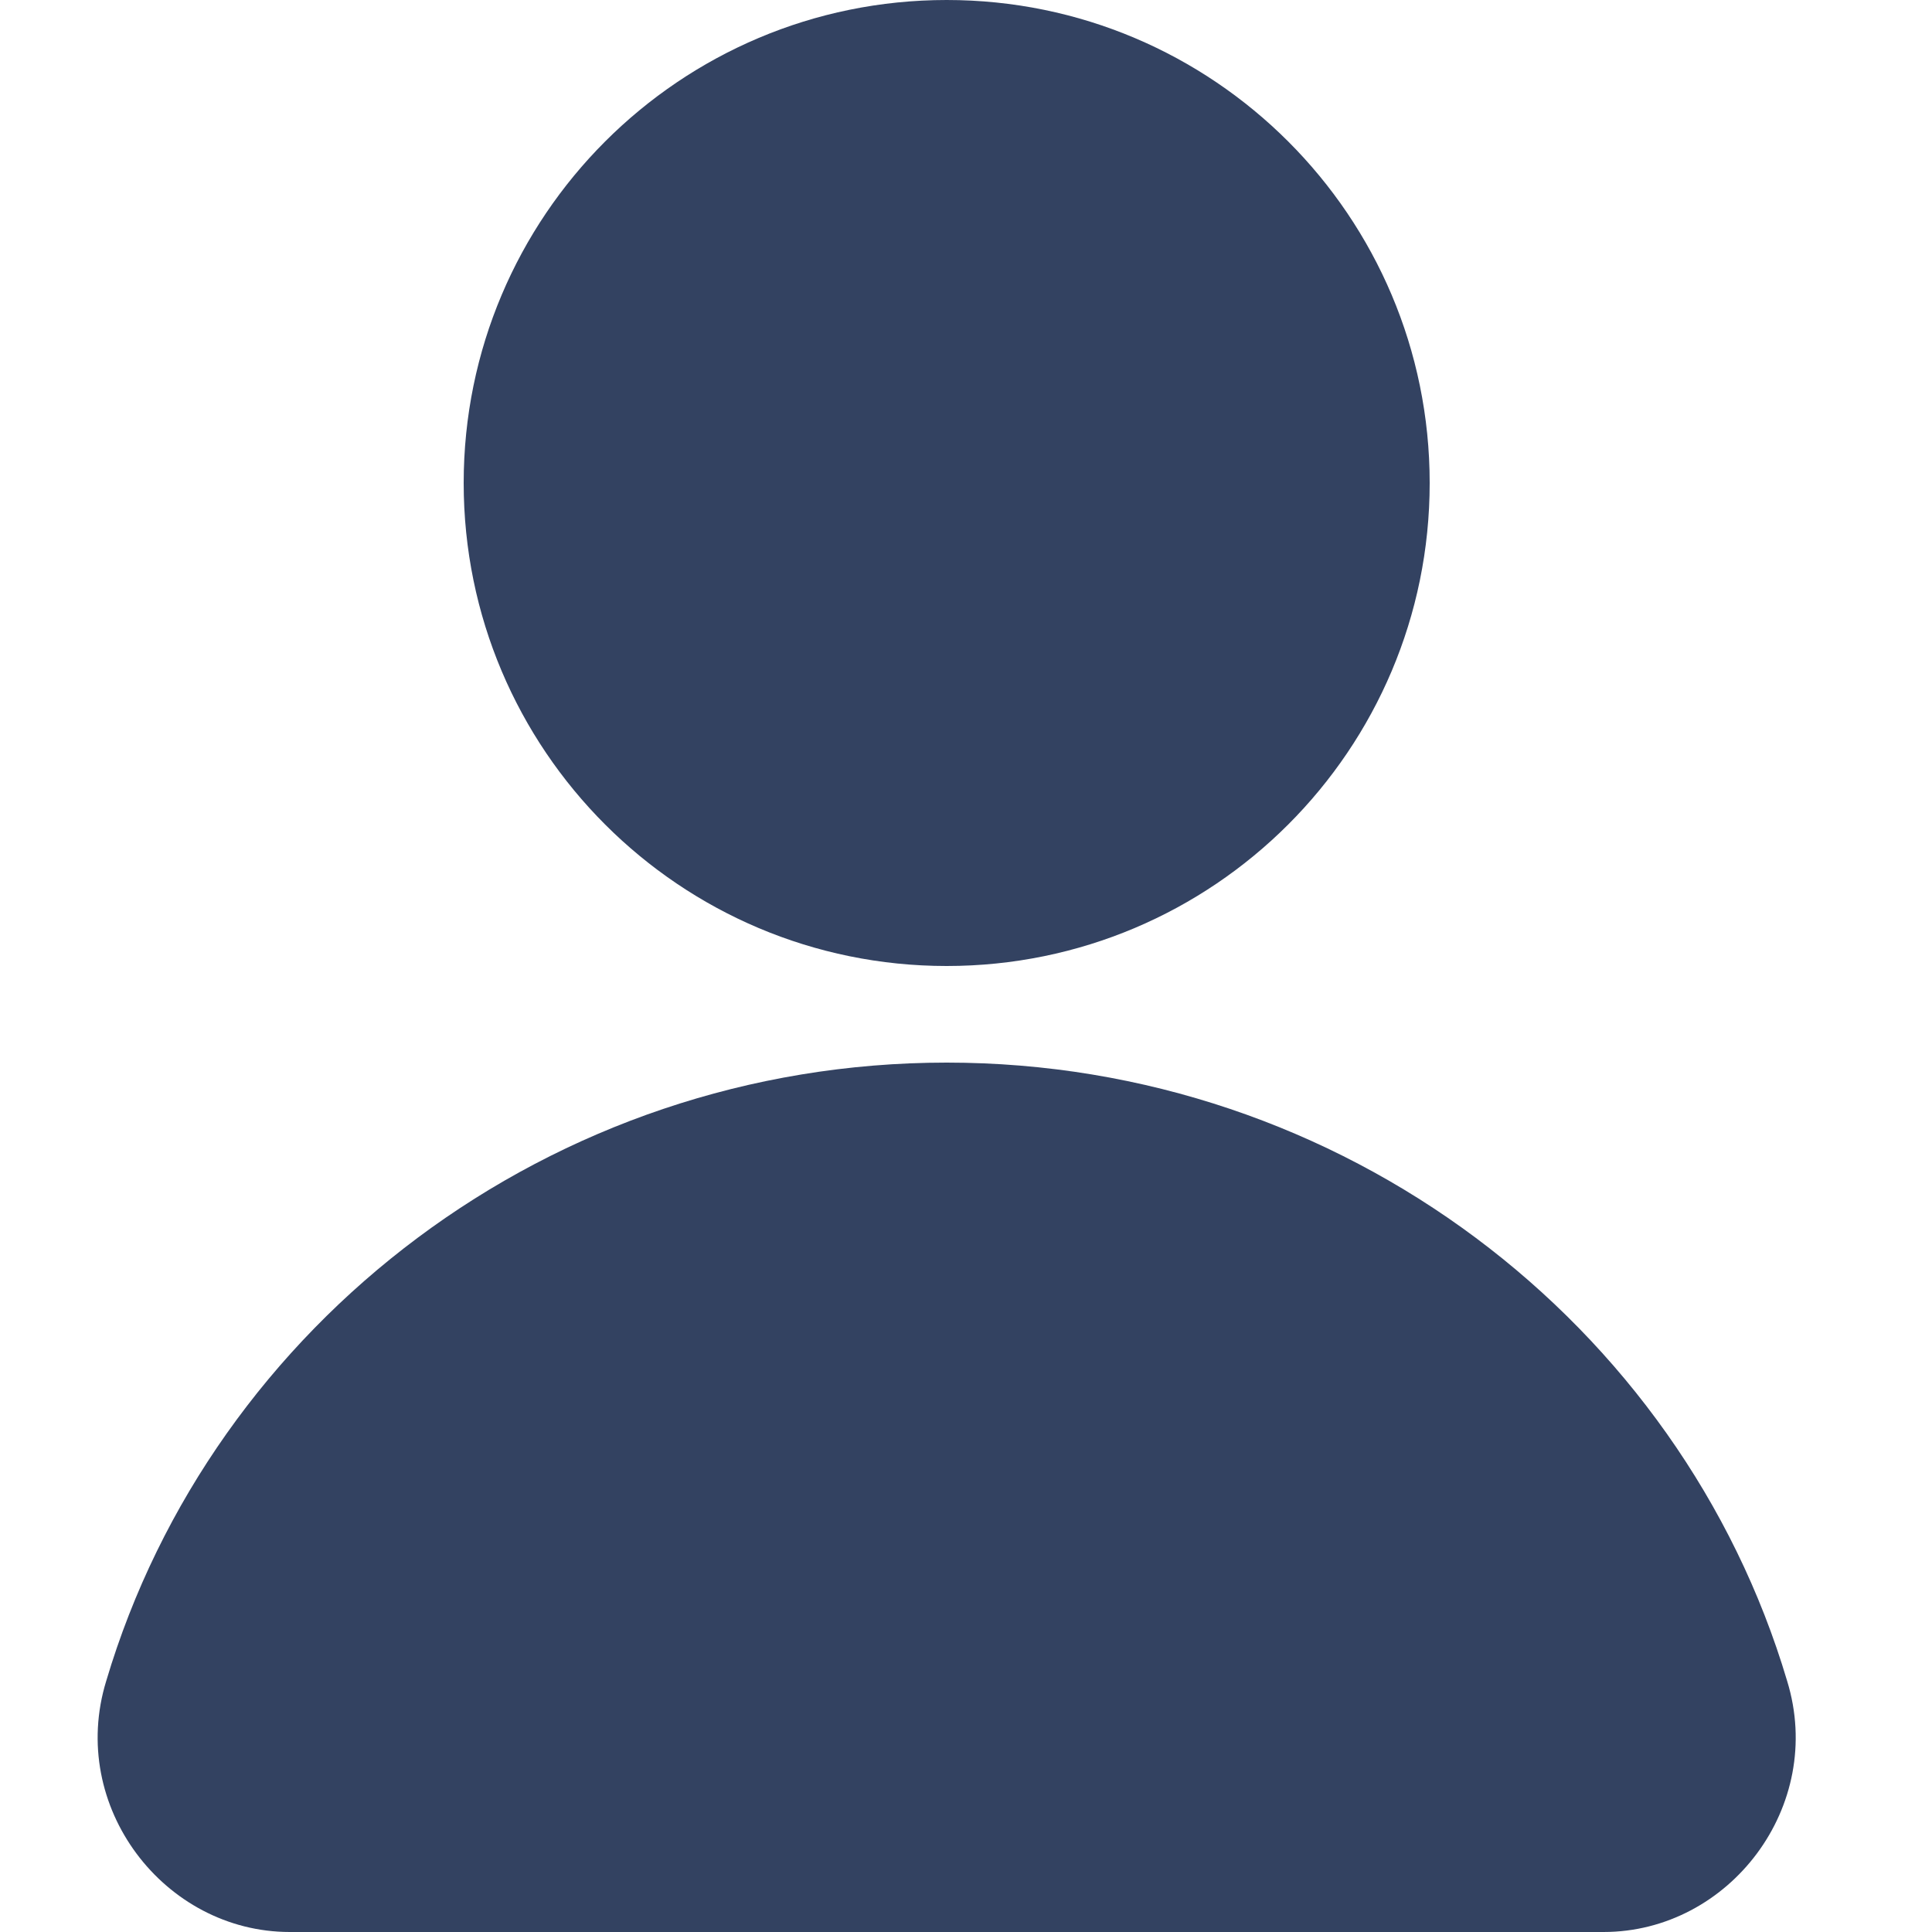
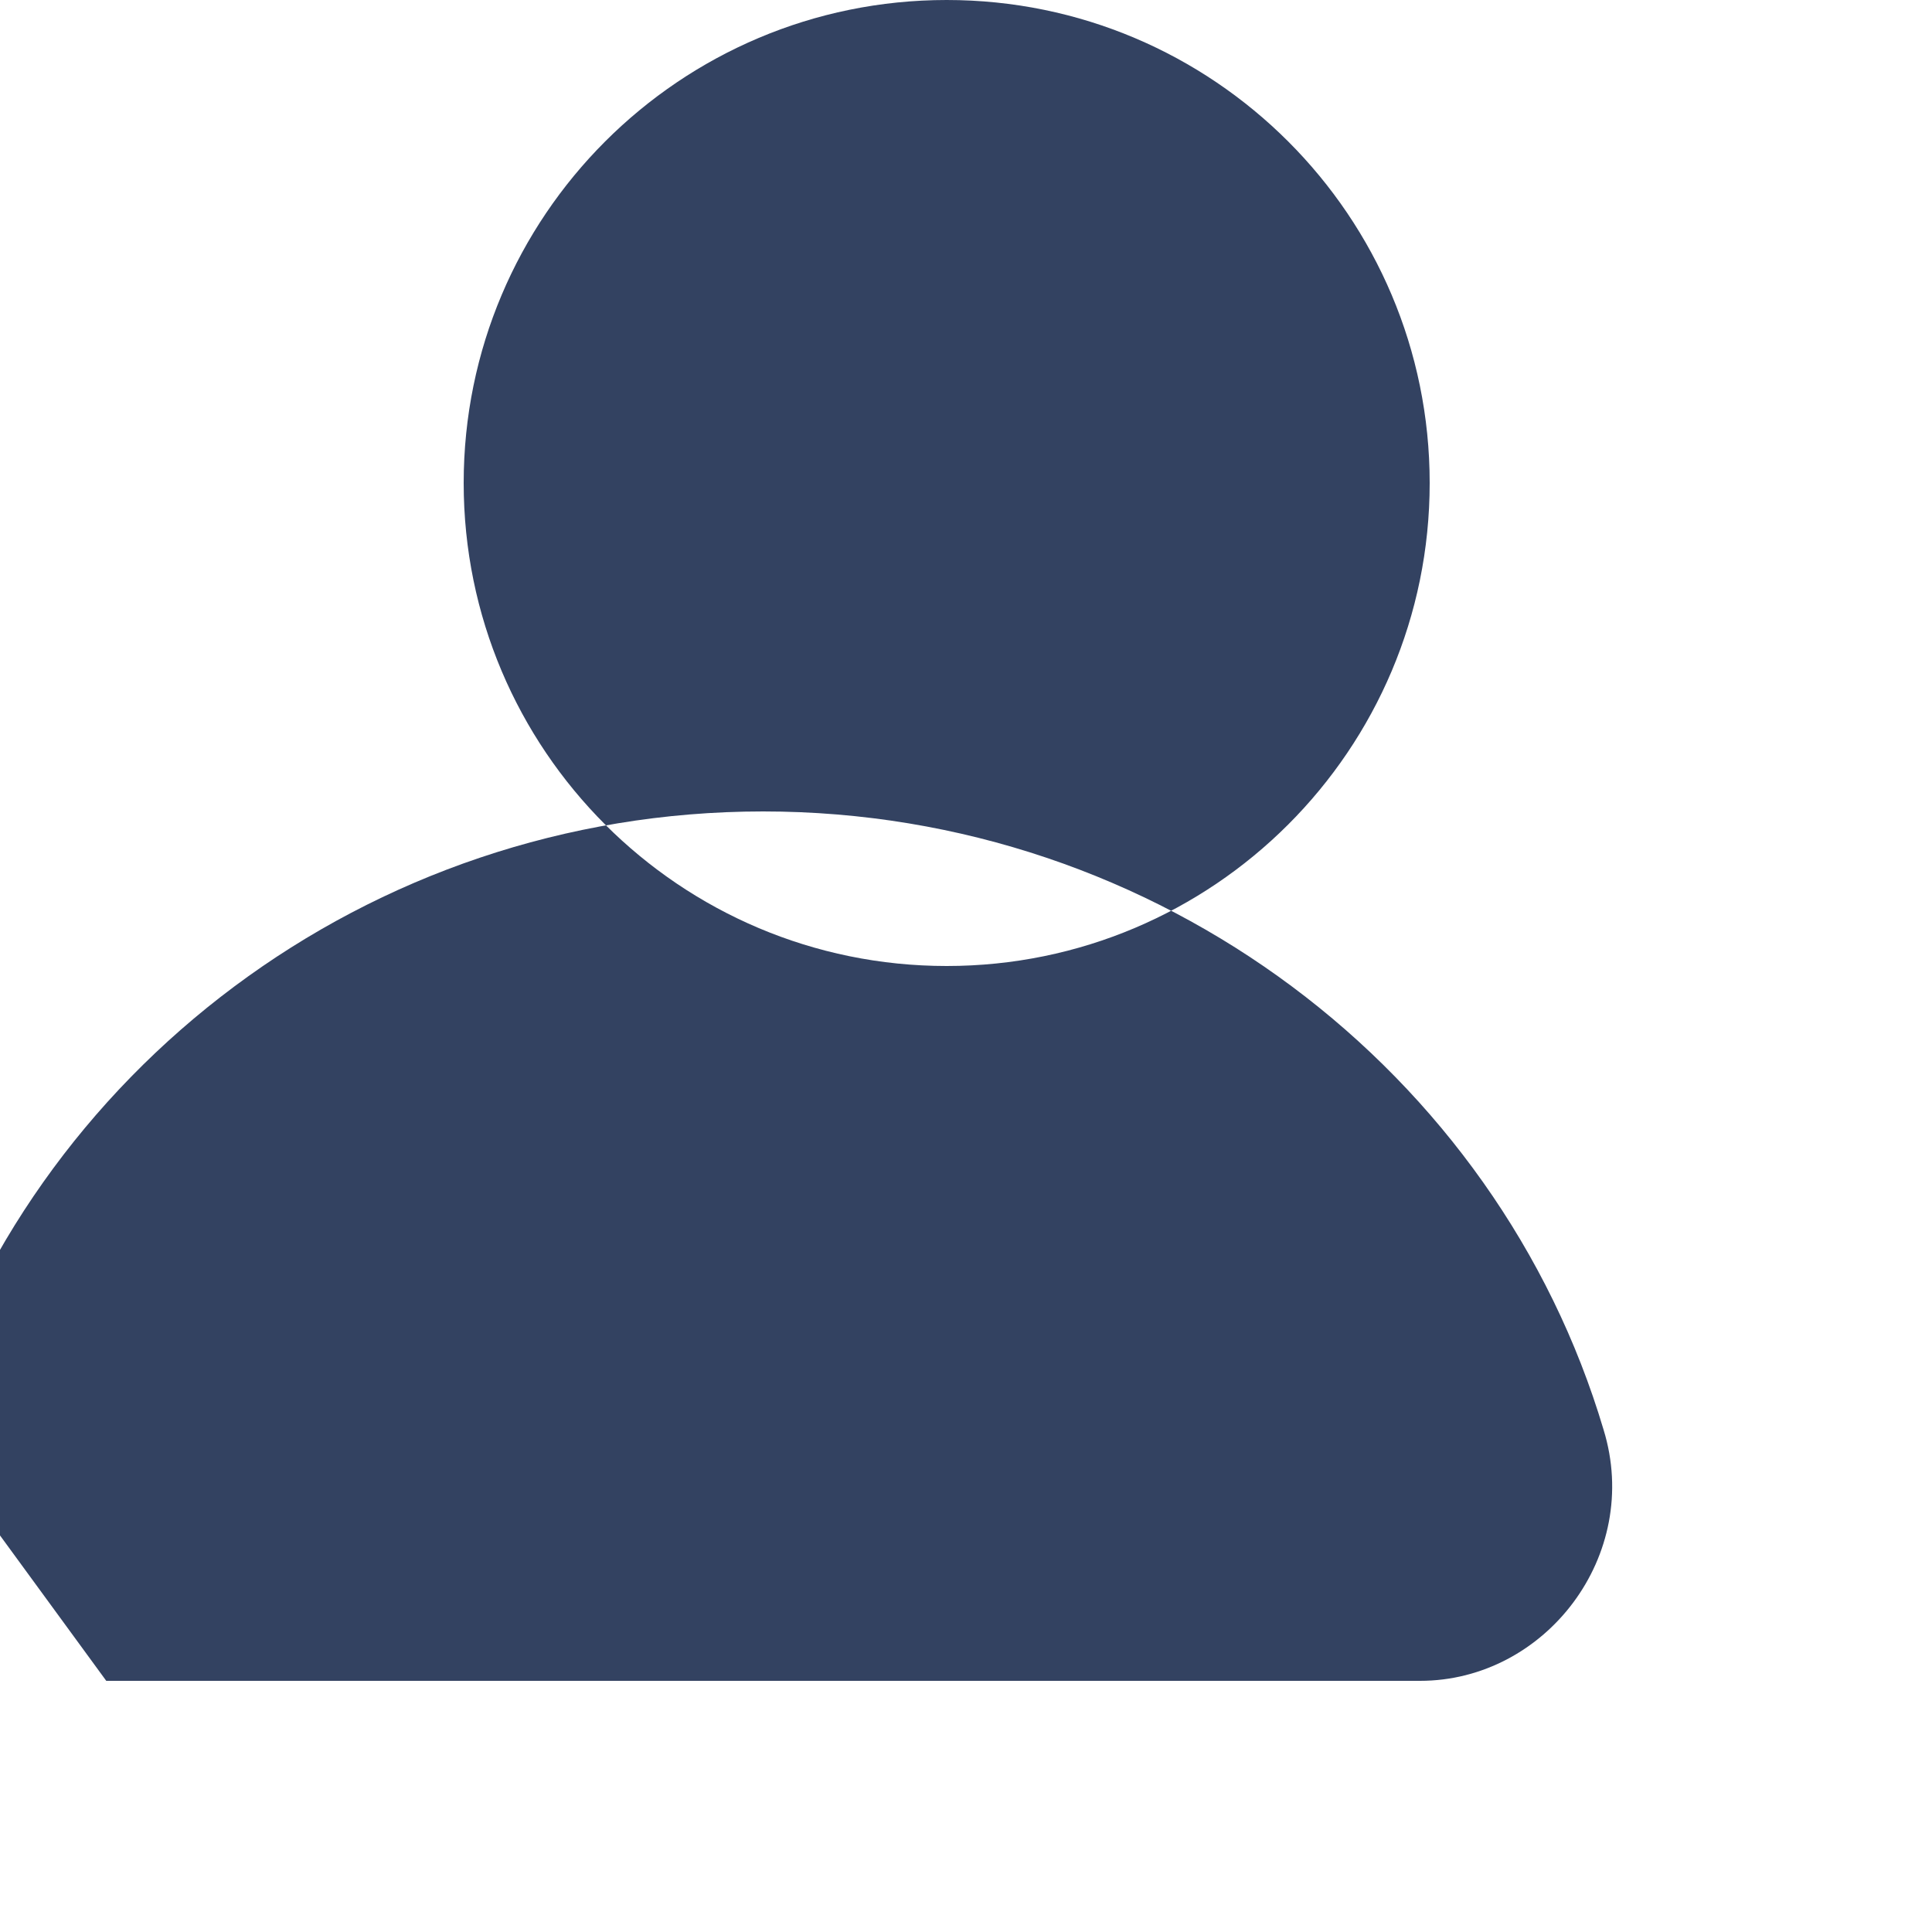
<svg xmlns="http://www.w3.org/2000/svg" width="20" height="20" fill="none" viewBox="0 0 20 20">
-   <path fill="#334261" fill-rule="evenodd" d="M14.8 5c0 2.761-2.239 5-5 5-2.762 0-5-2.239-5-5s2.238-5 5-5c2.761 0 5 2.239 5 5zM1.1 17.4C.7 18.7 1.7 20 3 20h13.6c1.3 0 2.3-1.3 1.9-2.6-1.1-3.7-4.6-6.4-8.7-6.4s-7.6 2.7-8.7 6.4z" clip-rule="evenodd" />
+   <path fill="#334261" fill-rule="evenodd" d="M14.8 5c0 2.761-2.239 5-5 5-2.762 0-5-2.239-5-5s2.238-5 5-5c2.761 0 5 2.239 5 5zM1.1 17.4h13.6c1.3 0 2.3-1.3 1.9-2.6-1.1-3.7-4.6-6.4-8.7-6.4s-7.6 2.7-8.7 6.4z" clip-rule="evenodd" />
</svg>